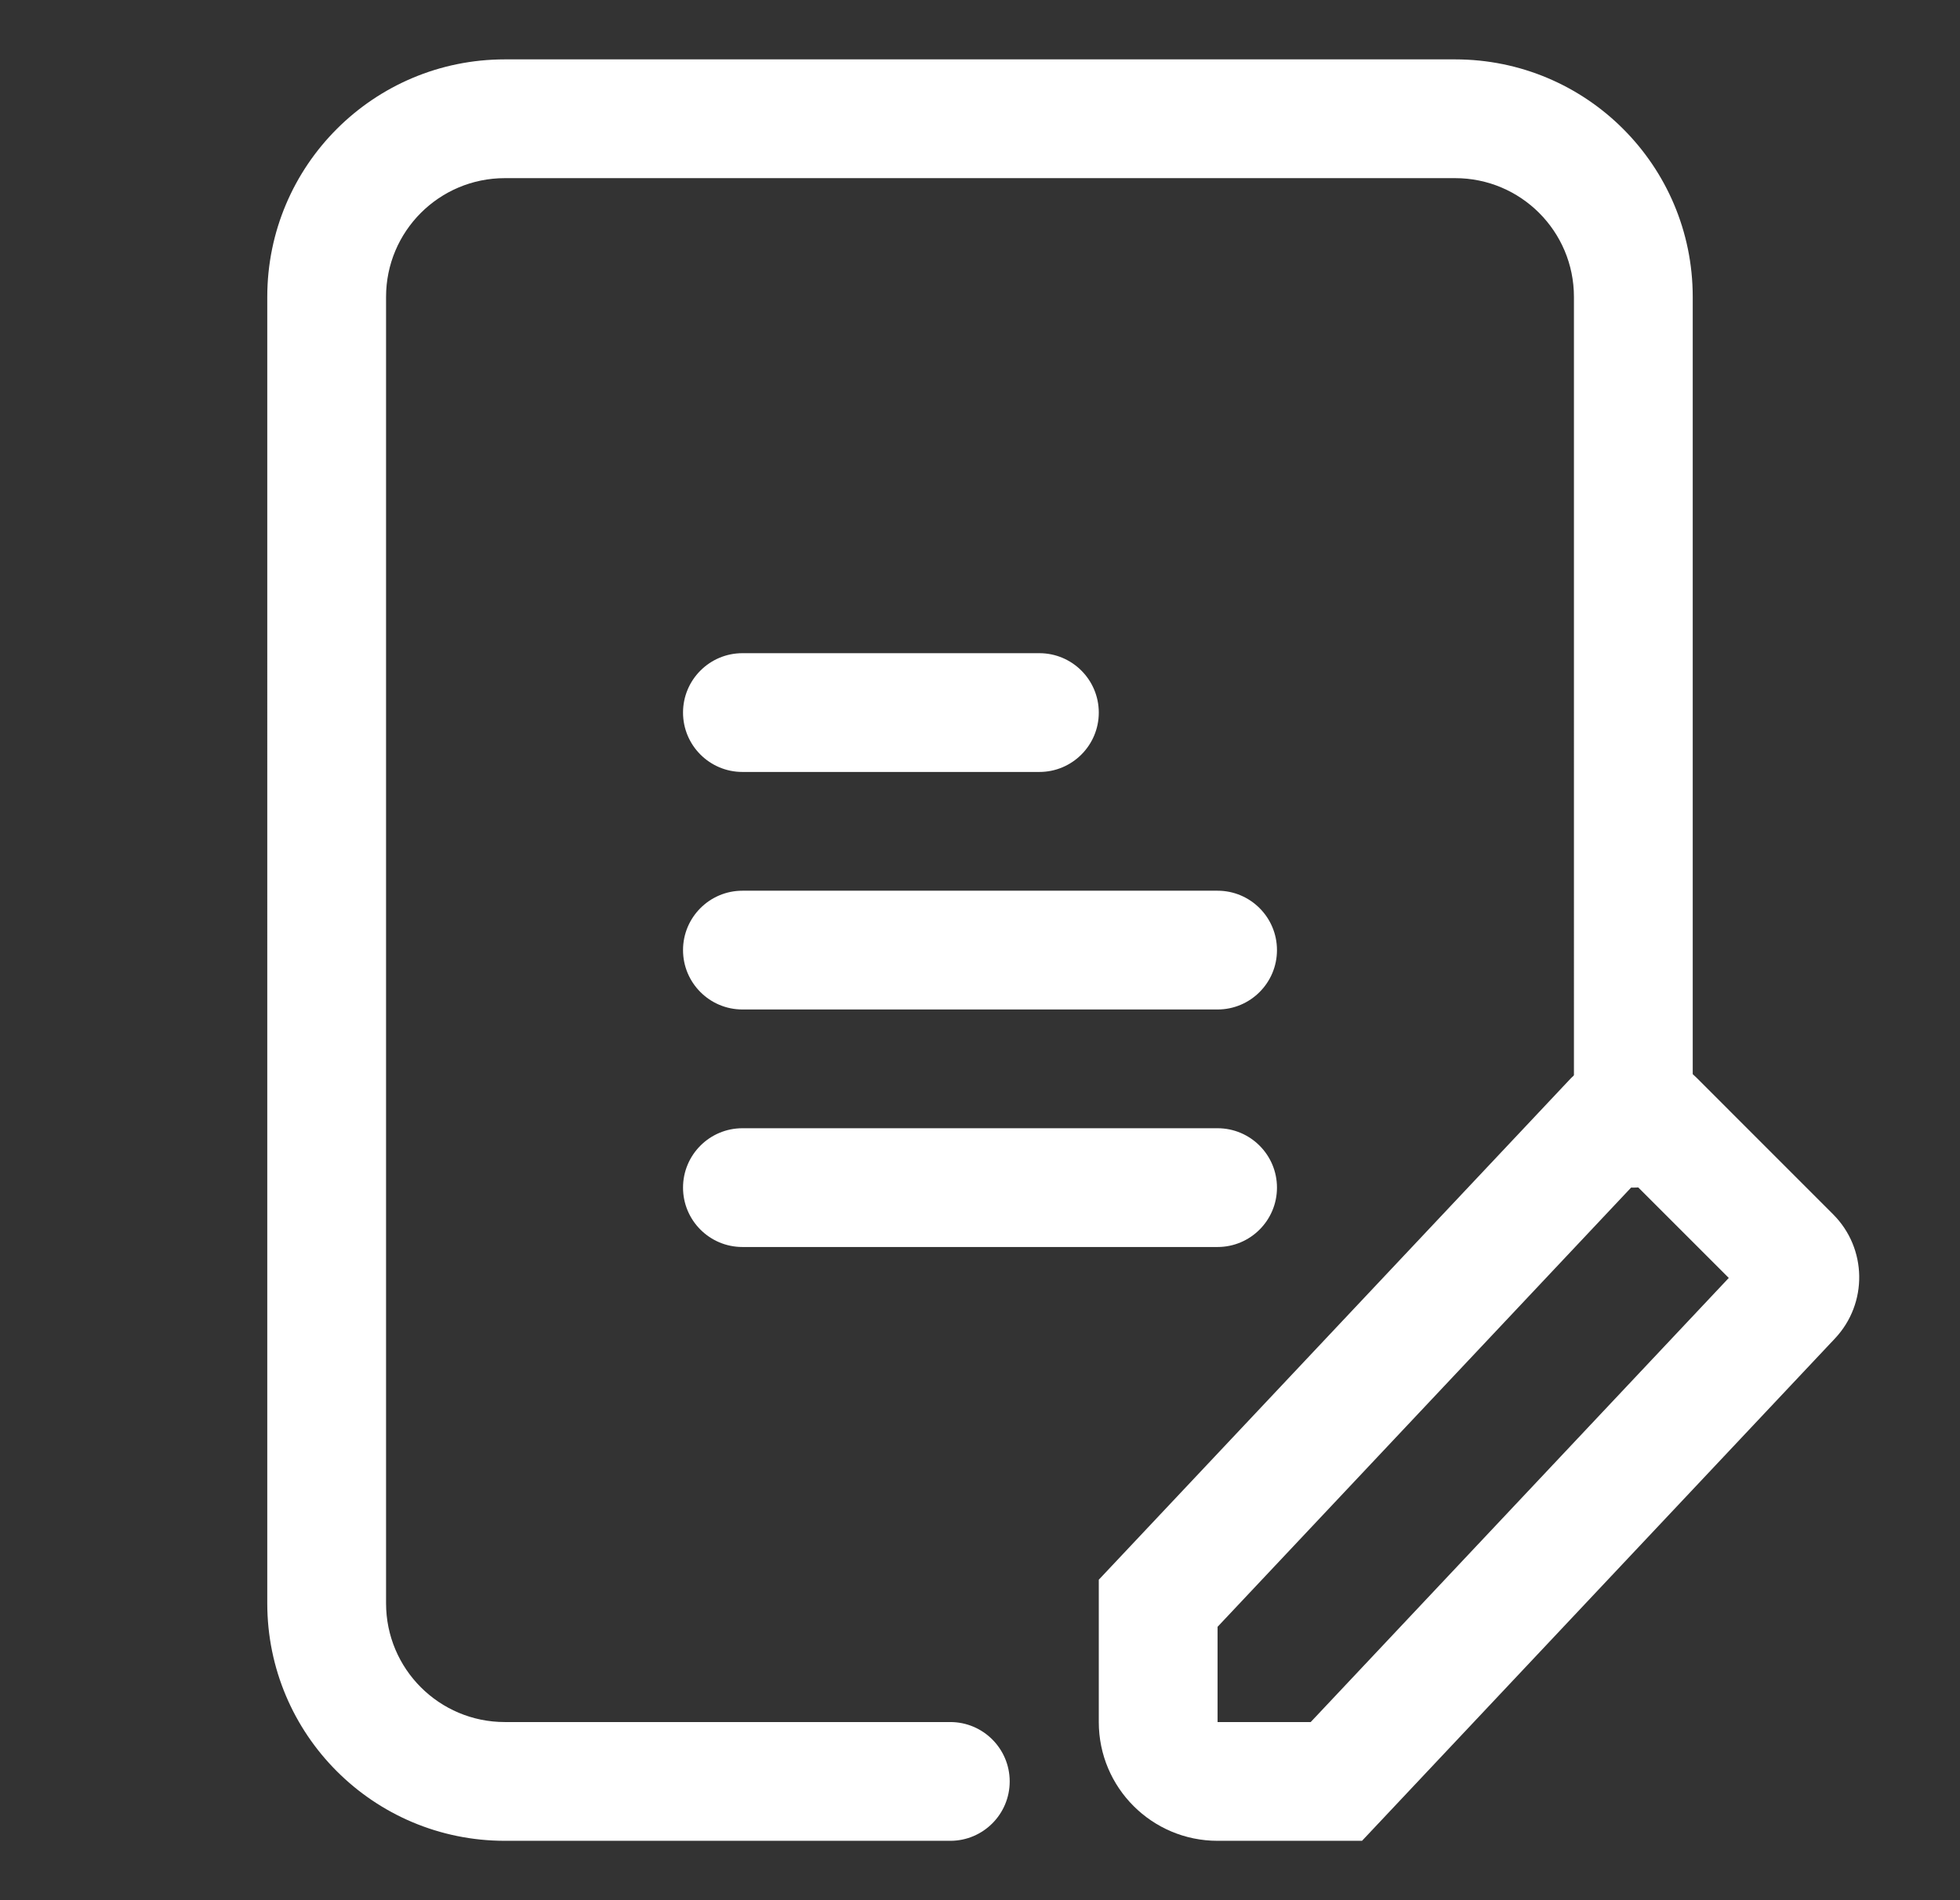
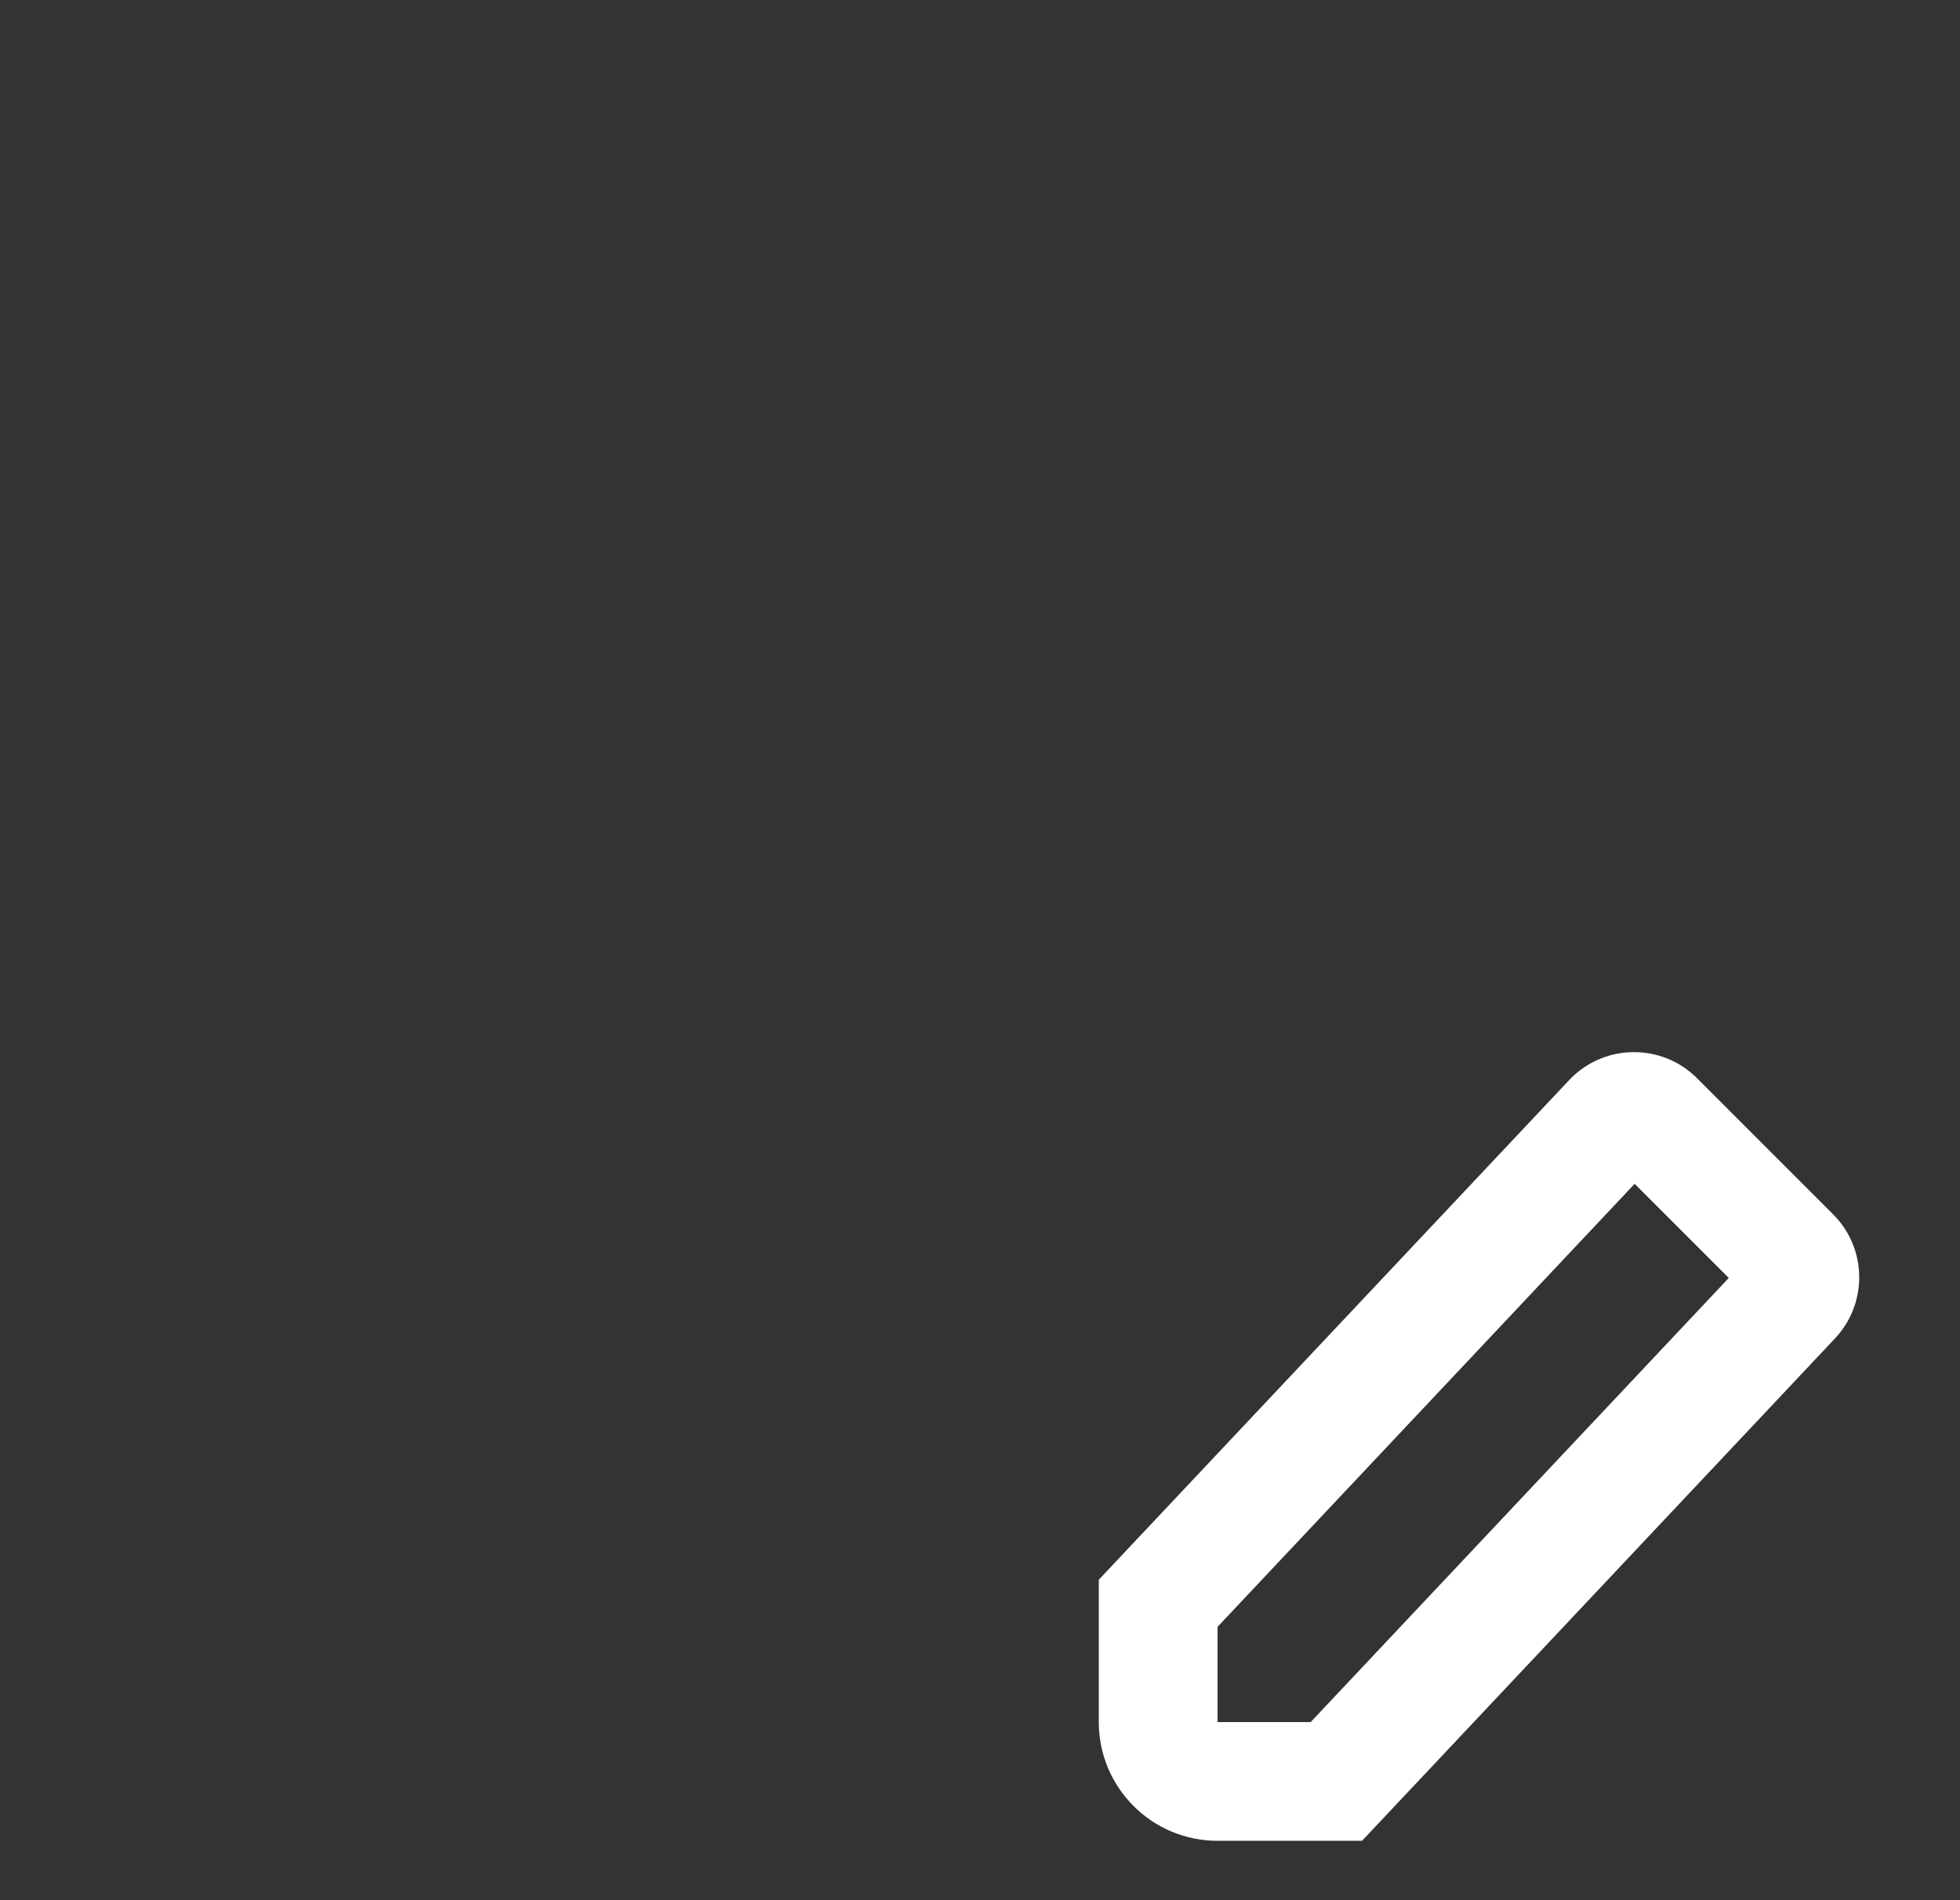
<svg xmlns="http://www.w3.org/2000/svg" width="33" height="32" viewBox="0 0 33 32">
  <rect x="0" y="0" width="33" height="32" fill="#333333" stroke="none" />
  <g fill="none" fill-rule="evenodd">
    <path d="M0 0H30V30H0z" transform="translate(1.5 1)" />
    <g fill="#FFF">
-       <path d="M20 0c2.21 0 4 1.79 4 4v14c0 .552-.448 1-1 1s-1-.448-1-1V4c0-1.105-.895-2-2-2H4c-1.105 0-2 .895-2 2v22c0 1.105.895 2 2 2h7.5c.552 0 1 .448 1 1s-.448 1-1 1H4c-2.21 0-4-1.79-4-4V4c0-2.21 1.79-4 4-4zm-4 18c.552 0 1 .448 1 1s-.448 1-1 1H8c-.552 0-1-.448-1-1s.448-1 1-1zm0-4c.552 0 1 .448 1 1s-.448 1-1 1H8c-.552 0-1-.448-1-1s.448-1 1-1zm-3-4c.552 0 1 .448 1 1s-.448 1-1 1H8c-.552 0-1-.448-1-1s.448-1 1-1z" transform="translate(1.5 1) translate(3)" />
      <path d="M21.95 17.157c.586-.585 1.536-.585 2.122 0l2.292 2.293c.573.573.587 1.498.032 2.089L18.432 30H16c-1.105 0-2-.895-2-2v-2.397l7.95-8.446zm1.072 1.779L16 26.396V28h1.568l7.039-7.479-1.585-1.585z" transform="translate(1.5 1) translate(3)" />
    </g>
  </g>
</svg>